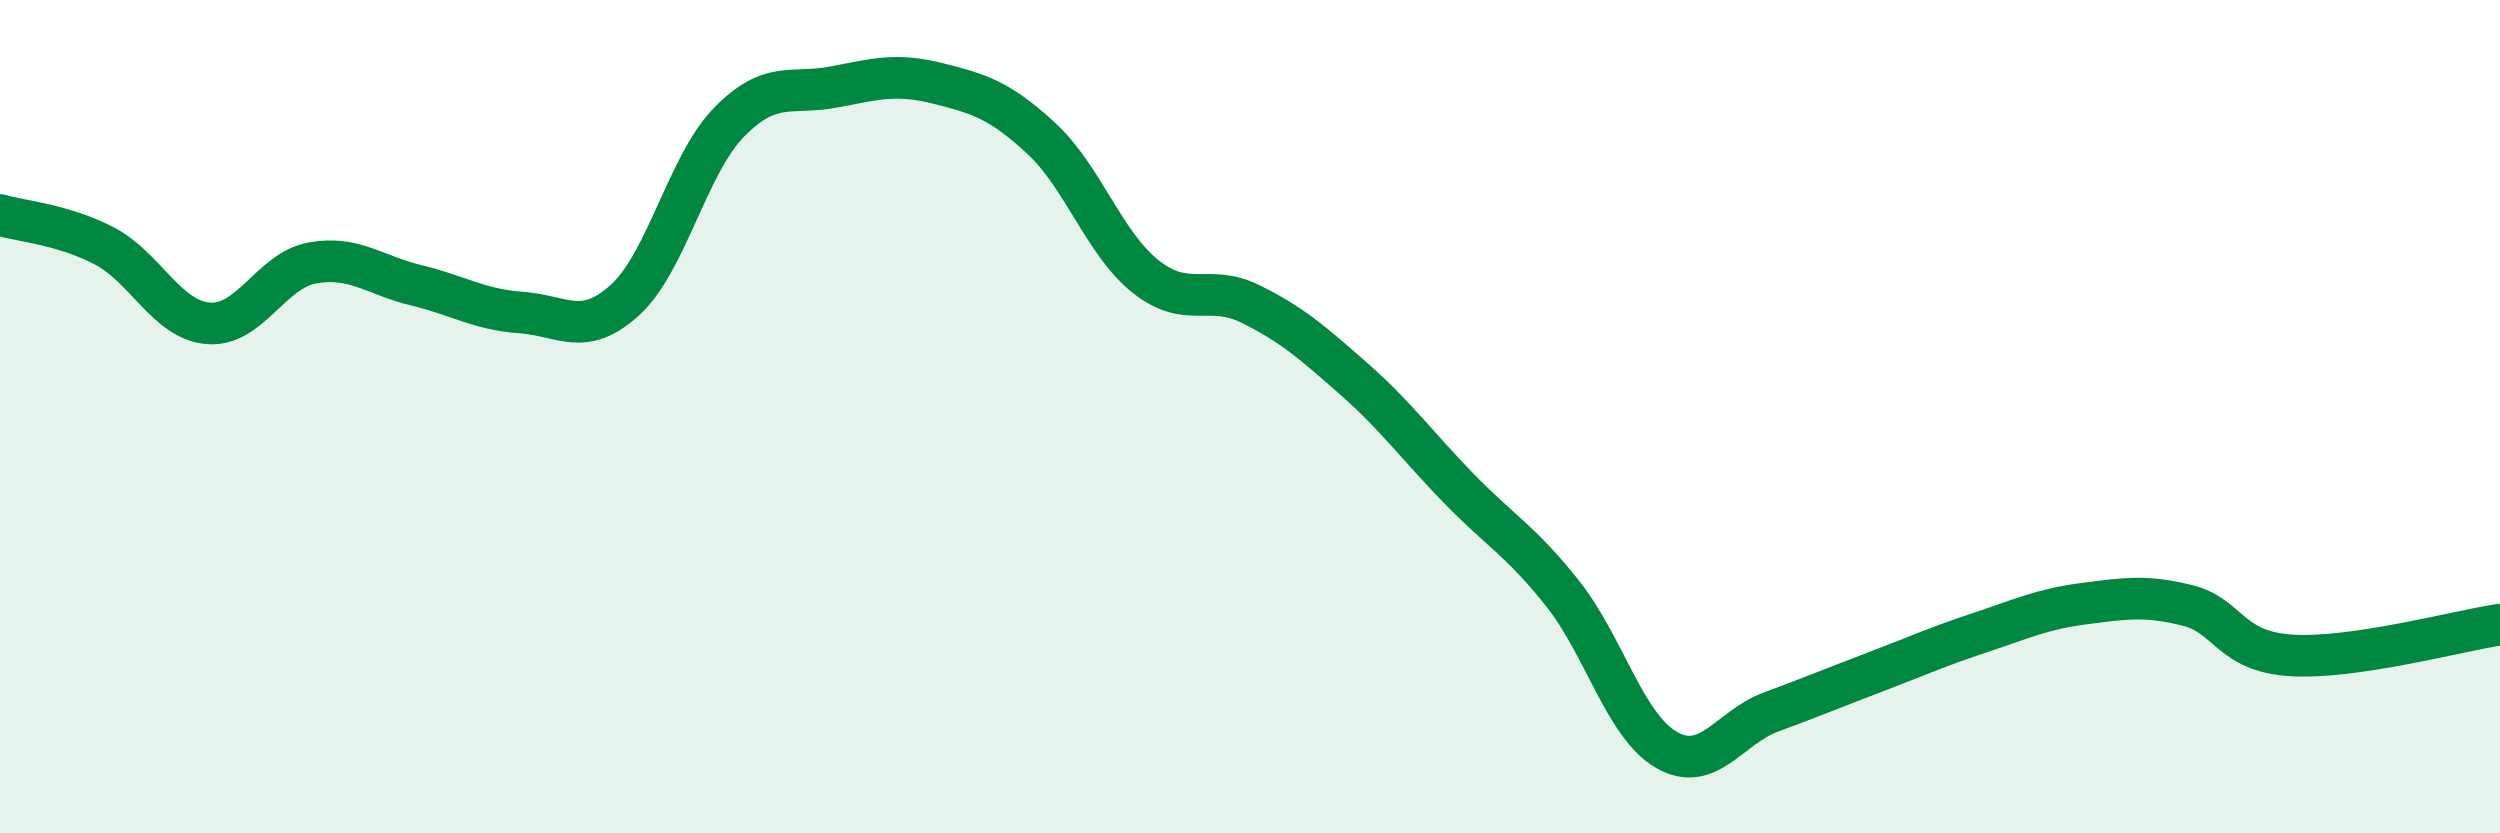
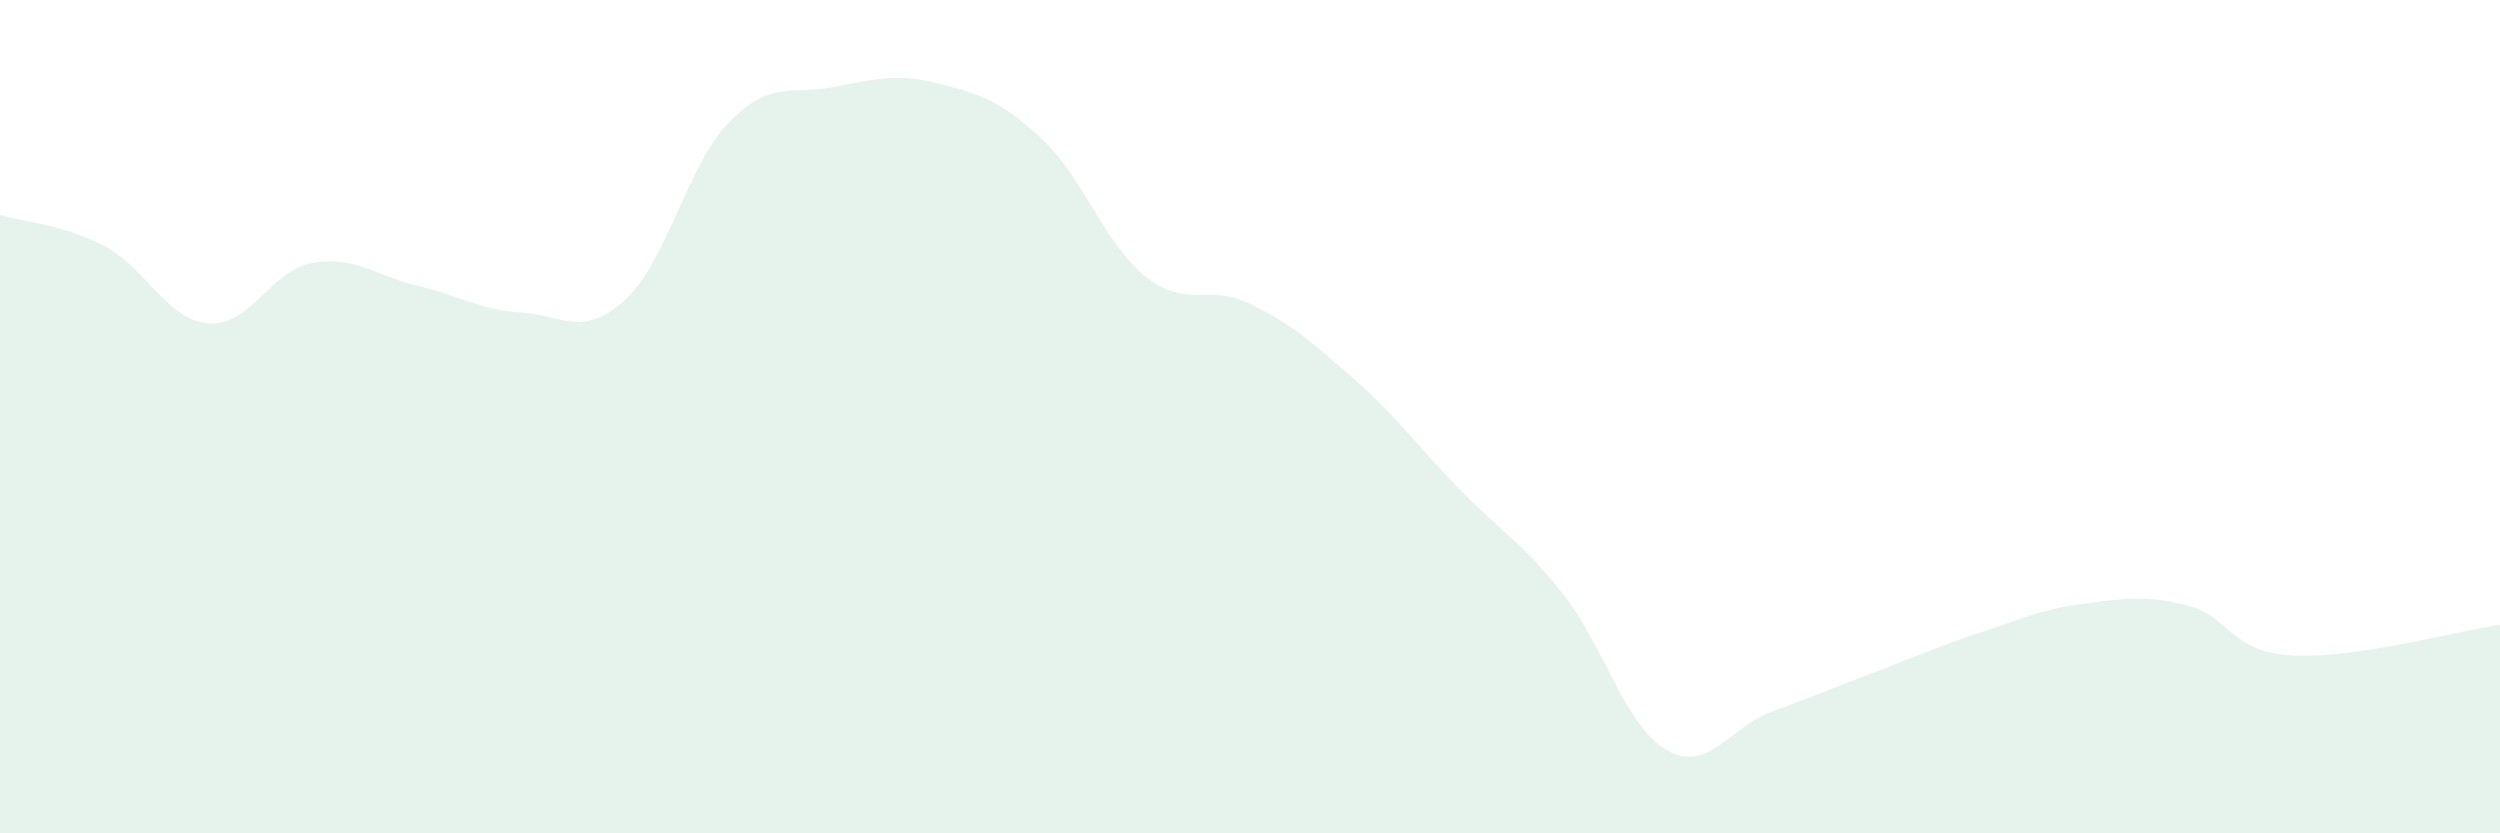
<svg xmlns="http://www.w3.org/2000/svg" width="60" height="20" viewBox="0 0 60 20">
  <path d="M 0,5.16 C 0.5,5.31 1.5,5.38 2.5,5.9 C 3.5,6.42 4,7.68 5,7.76 C 6,7.84 6.5,6.49 7.5,6.31 C 8.5,6.13 9,6.61 10,6.85 C 11,7.09 11.5,7.43 12.5,7.5 C 13.5,7.57 14,8.11 15,7.2 C 16,6.29 16.5,3.95 17.5,2.93 C 18.5,1.91 19,2.28 20,2.09 C 21,1.9 21.5,1.75 22.5,2 C 23.5,2.25 24,2.4 25,3.33 C 26,4.26 26.5,5.85 27.5,6.64 C 28.5,7.43 29,6.8 30,7.29 C 31,7.78 31.5,8.22 32.5,9.1 C 33.5,9.98 34,10.68 35,11.71 C 36,12.74 36.5,12.98 37.5,14.24 C 38.5,15.5 39,17.43 40,18 C 41,18.57 41.5,17.46 42.5,17.09 C 43.5,16.72 44,16.51 45,16.13 C 46,15.75 46.5,15.52 47.5,15.19 C 48.5,14.86 49,14.62 50,14.49 C 51,14.36 51.5,14.28 52.5,14.53 C 53.5,14.78 53.5,15.64 55,15.73 C 56.5,15.82 59,15.14 60,14.99L60 20L0 20Z" fill="#008740" opacity="0.1" stroke-linecap="round" stroke-linejoin="round" />
-   <path d="M 0,5.16 C 0.5,5.31 1.5,5.38 2.5,5.9 C 3.5,6.42 4,7.68 5,7.76 C 6,7.84 6.5,6.49 7.5,6.31 C 8.5,6.13 9,6.61 10,6.85 C 11,7.09 11.5,7.43 12.5,7.5 C 13.5,7.57 14,8.11 15,7.2 C 16,6.29 16.5,3.95 17.5,2.93 C 18.5,1.91 19,2.28 20,2.09 C 21,1.9 21.5,1.75 22.5,2 C 23.5,2.25 24,2.4 25,3.33 C 26,4.26 26.5,5.85 27.5,6.64 C 28.5,7.43 29,6.8 30,7.29 C 31,7.78 31.5,8.22 32.5,9.1 C 33.5,9.98 34,10.68 35,11.71 C 36,12.74 36.5,12.98 37.5,14.24 C 38.5,15.5 39,17.43 40,18 C 41,18.57 41.5,17.46 42.5,17.09 C 43.5,16.72 44,16.51 45,16.13 C 46,15.75 46.5,15.52 47.5,15.19 C 48.5,14.86 49,14.62 50,14.49 C 51,14.36 51.5,14.28 52.5,14.53 C 53.5,14.78 53.5,15.64 55,15.73 C 56.5,15.82 59,15.14 60,14.99" stroke="#008740" stroke-width="1" fill="none" stroke-linecap="round" stroke-linejoin="round" />
</svg>